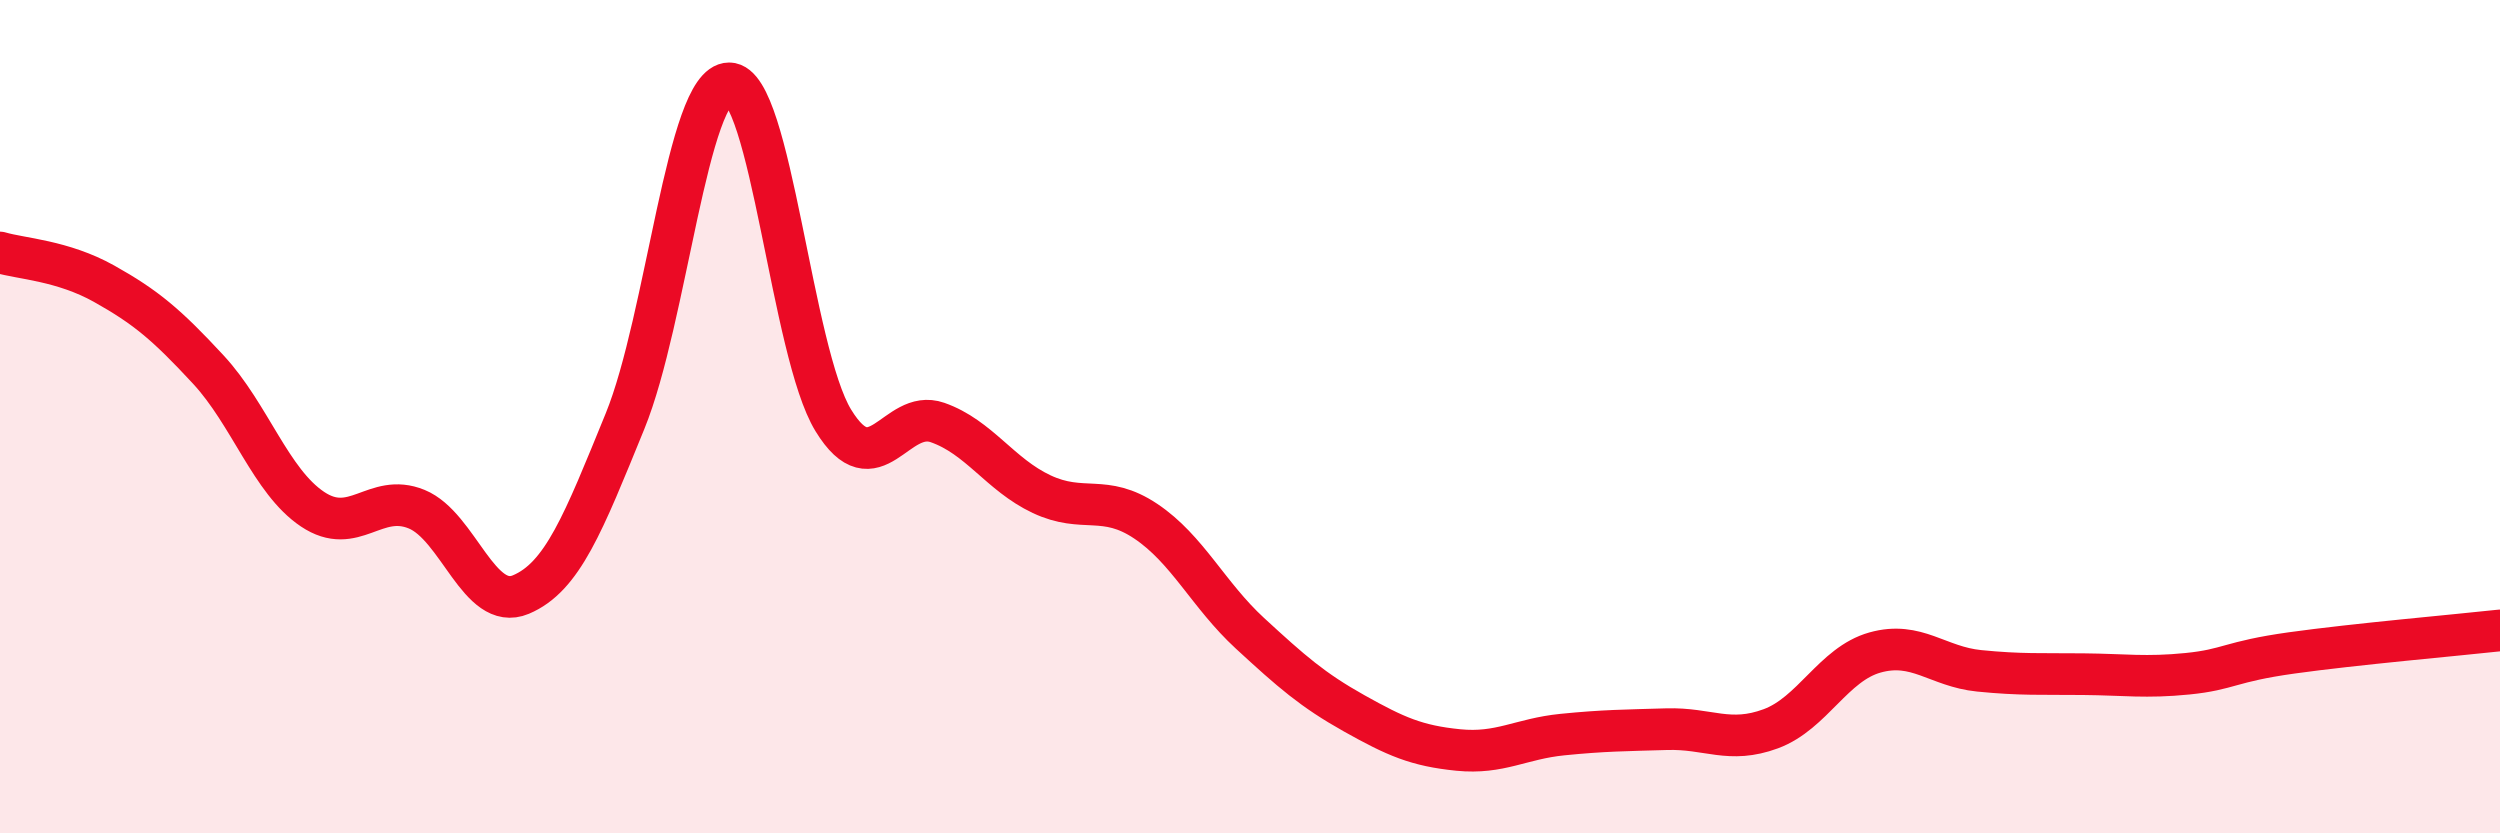
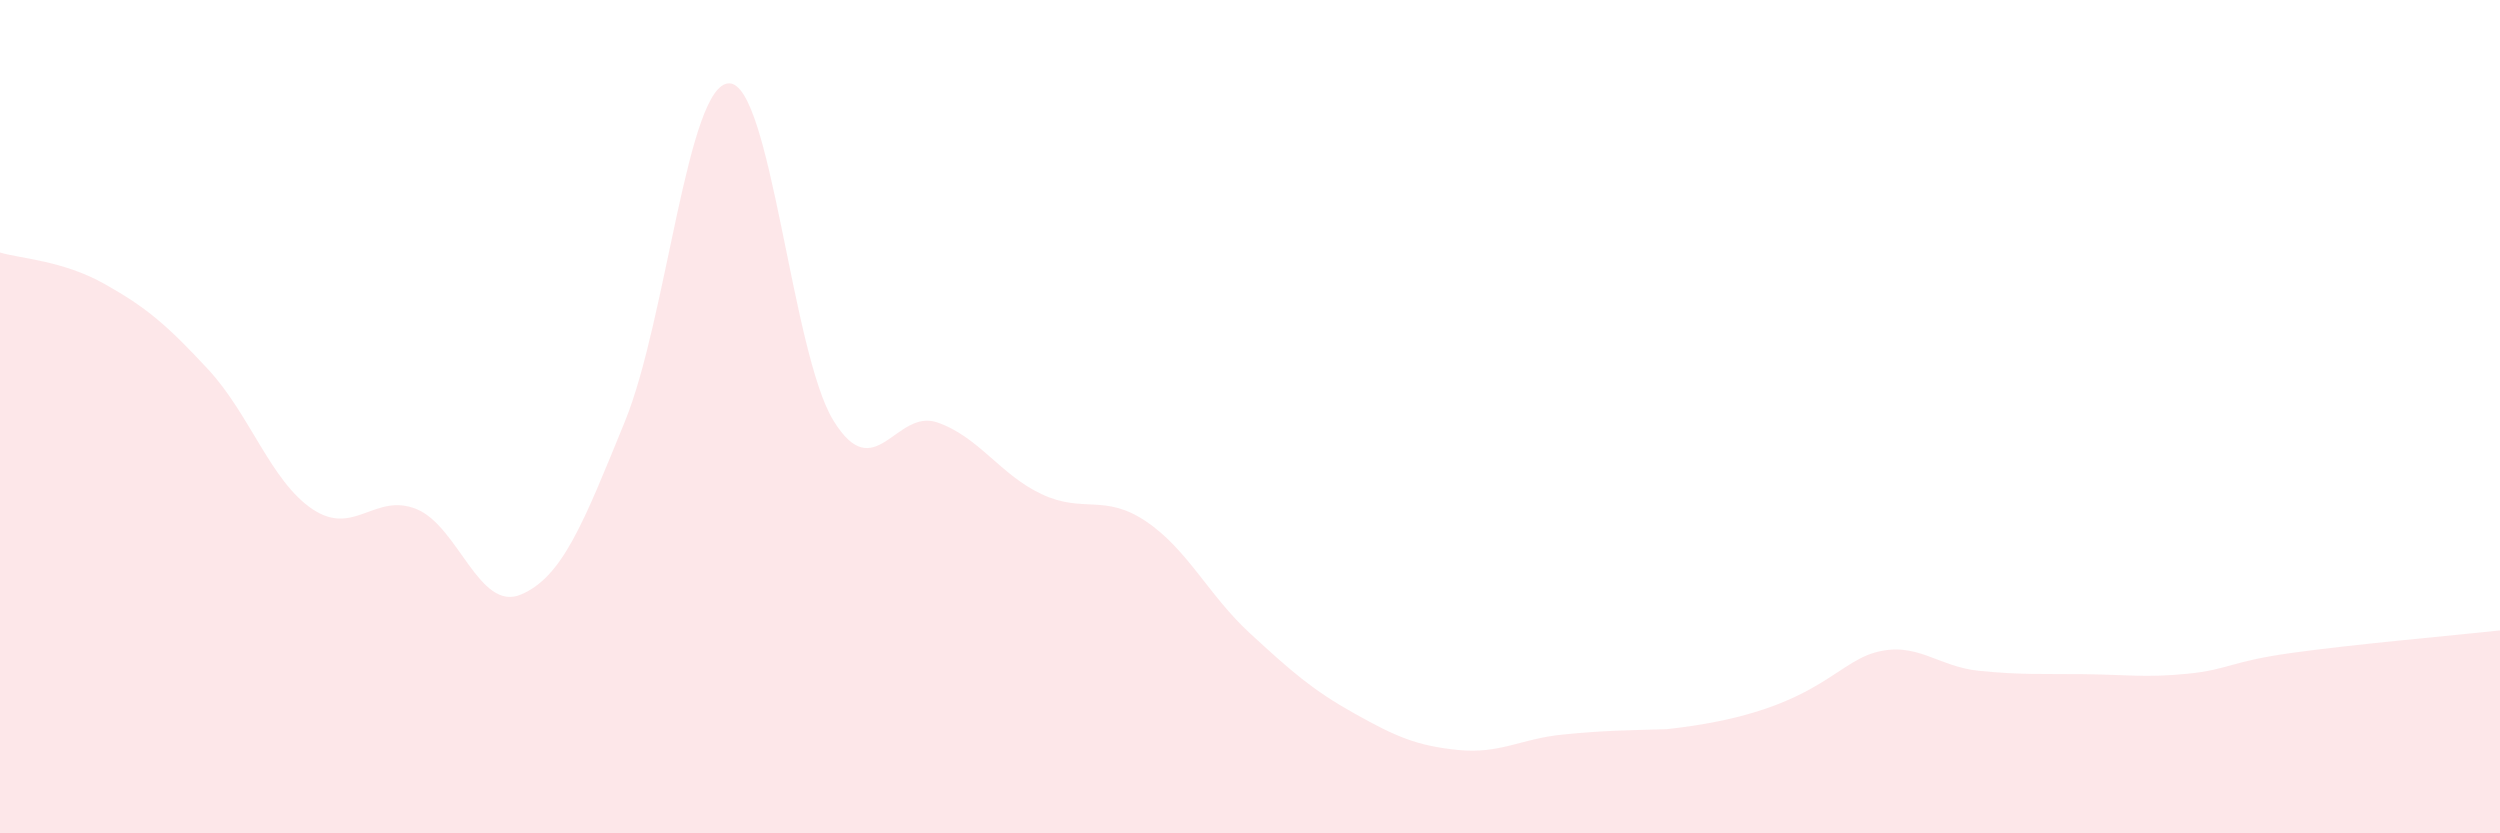
<svg xmlns="http://www.w3.org/2000/svg" width="60" height="20" viewBox="0 0 60 20">
-   <path d="M 0,6.06 C 0.5,6.21 1.5,6.25 2.5,6.81 C 3.5,7.37 4,7.79 5,8.87 C 6,9.95 6.5,11.55 7.5,12.22 C 8.5,12.89 9,11.81 10,12.22 C 11,12.63 11.5,14.69 12.5,14.27 C 13.5,13.85 14,12.56 15,10.11 C 16,7.66 16.5,2 17.5,2 C 18.5,2 19,8.46 20,10.09 C 21,11.72 21.5,9.79 22.5,10.14 C 23.5,10.49 24,11.39 25,11.86 C 26,12.33 26.5,11.84 27.5,12.51 C 28.5,13.18 29,14.28 30,15.2 C 31,16.12 31.5,16.56 32.5,17.12 C 33.5,17.68 34,17.9 35,18 C 36,18.1 36.5,17.73 37.5,17.63 C 38.5,17.53 39,17.53 40,17.5 C 41,17.47 41.5,17.86 42.5,17.49 C 43.5,17.12 44,15.94 45,15.66 C 46,15.38 46.5,16 47.5,16.1 C 48.5,16.2 49,16.17 50,16.18 C 51,16.19 51.5,16.27 52.5,16.17 C 53.5,16.07 53.5,15.88 55,15.67 C 56.5,15.46 59,15.24 60,15.13L60 20L0 20Z" fill="#EB0A25" opacity="0.1" stroke-linecap="round" stroke-linejoin="round" />
-   <path d="M 0,6.06 C 0.5,6.21 1.5,6.25 2.5,6.81 C 3.5,7.37 4,7.79 5,8.87 C 6,9.95 6.5,11.55 7.5,12.22 C 8.5,12.89 9,11.81 10,12.22 C 11,12.63 11.5,14.69 12.5,14.27 C 13.5,13.85 14,12.56 15,10.11 C 16,7.66 16.5,2 17.5,2 C 18.5,2 19,8.46 20,10.09 C 21,11.72 21.5,9.79 22.5,10.14 C 23.5,10.49 24,11.39 25,11.86 C 26,12.33 26.5,11.84 27.5,12.51 C 28.5,13.18 29,14.28 30,15.2 C 31,16.12 31.5,16.56 32.5,17.12 C 33.5,17.68 34,17.9 35,18 C 36,18.1 36.5,17.73 37.5,17.63 C 38.5,17.53 39,17.53 40,17.5 C 41,17.47 41.5,17.86 42.5,17.49 C 43.5,17.12 44,15.94 45,15.66 C 46,15.38 46.5,16 47.5,16.1 C 48.5,16.2 49,16.17 50,16.18 C 51,16.19 51.5,16.27 52.5,16.17 C 53.5,16.07 53.5,15.88 55,15.67 C 56.5,15.46 59,15.24 60,15.13" stroke="#EB0A25" stroke-width="1" fill="none" stroke-linecap="round" stroke-linejoin="round" />
+   <path d="M 0,6.06 C 0.5,6.21 1.5,6.25 2.5,6.81 C 3.5,7.37 4,7.79 5,8.87 C 6,9.95 6.5,11.55 7.5,12.22 C 8.5,12.89 9,11.81 10,12.22 C 11,12.63 11.5,14.69 12.5,14.27 C 13.5,13.85 14,12.56 15,10.11 C 16,7.66 16.5,2 17.5,2 C 18.5,2 19,8.46 20,10.09 C 21,11.72 21.5,9.79 22.5,10.14 C 23.5,10.49 24,11.39 25,11.86 C 26,12.33 26.5,11.84 27.5,12.51 C 28.5,13.18 29,14.28 30,15.2 C 31,16.12 31.5,16.56 32.5,17.12 C 33.5,17.68 34,17.9 35,18 C 36,18.1 36.5,17.73 37.5,17.63 C 38.5,17.53 39,17.53 40,17.5 C 43.5,17.12 44,15.94 45,15.66 C 46,15.38 46.5,16 47.5,16.1 C 48.5,16.2 49,16.17 50,16.18 C 51,16.19 51.5,16.27 52.5,16.17 C 53.5,16.07 53.5,15.88 55,15.67 C 56.5,15.46 59,15.24 60,15.13L60 20L0 20Z" fill="#EB0A25" opacity="0.1" stroke-linecap="round" stroke-linejoin="round" />
</svg>